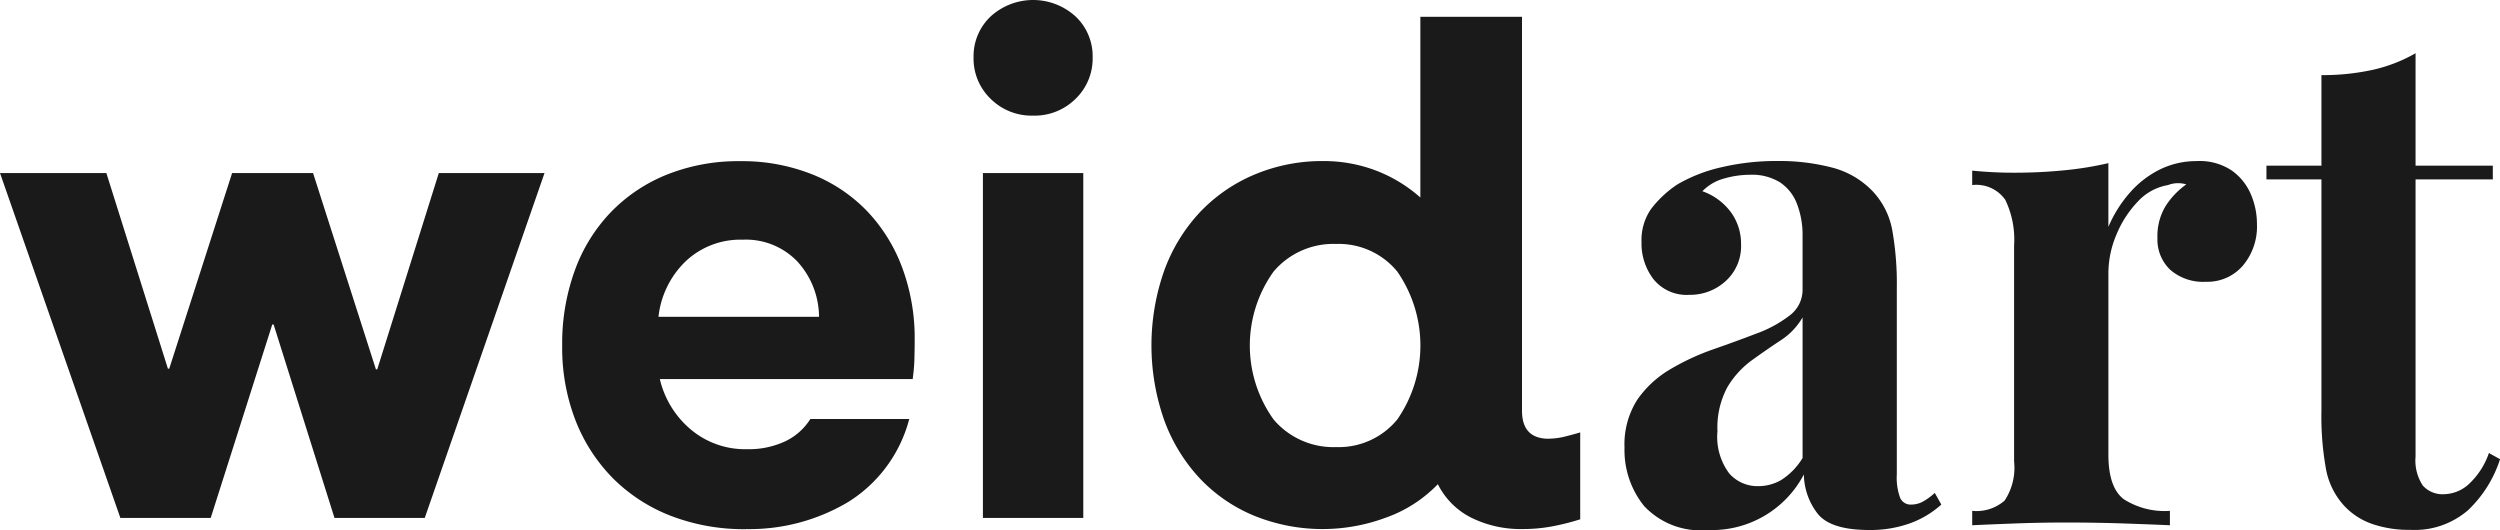
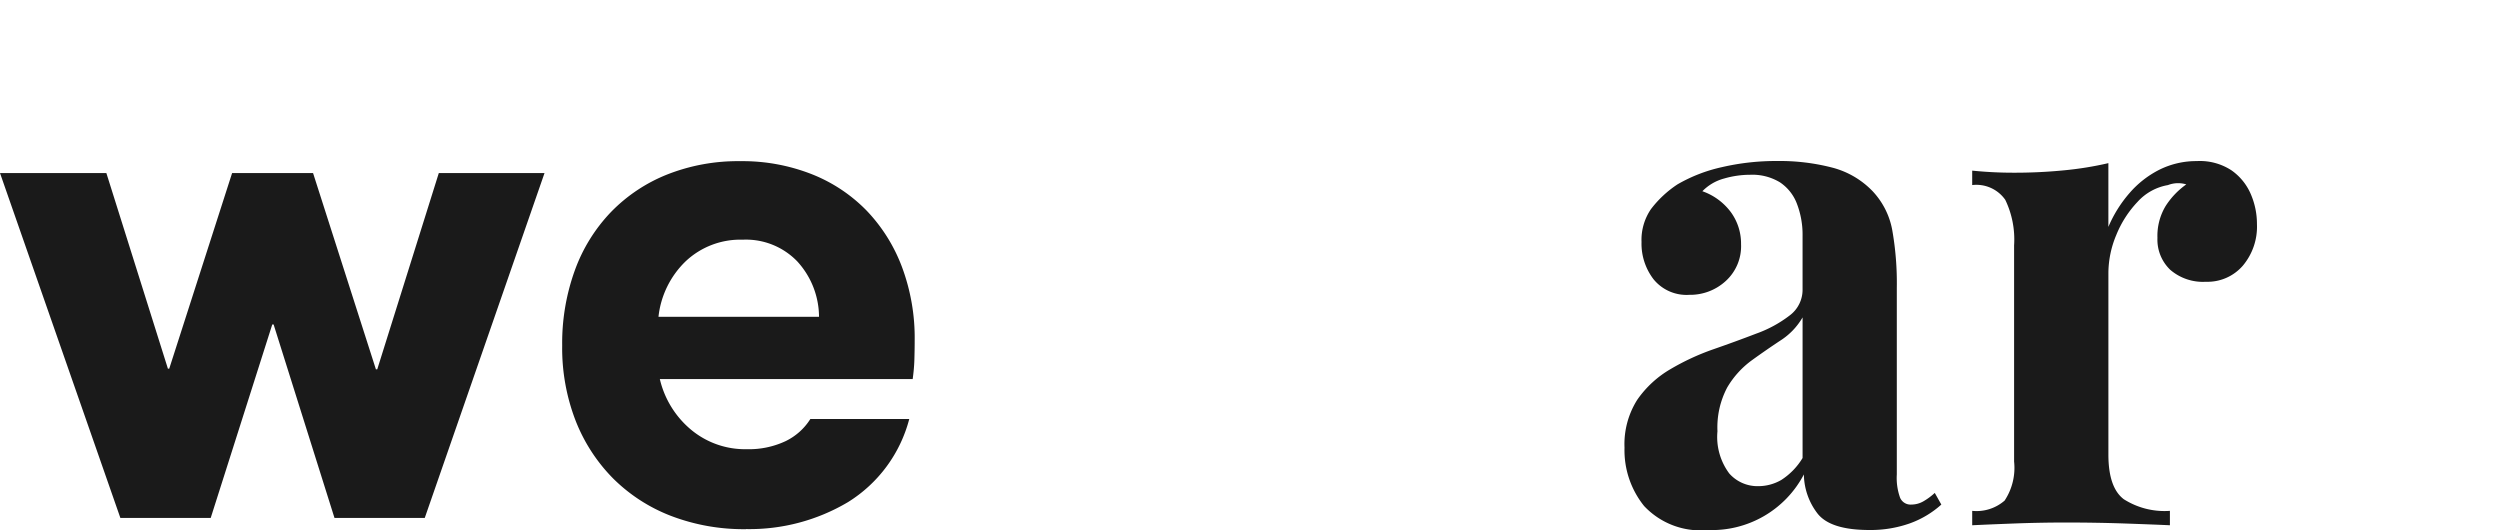
<svg xmlns="http://www.w3.org/2000/svg" width="171.869" height="36.439" viewBox="0 0 171.869 36.439">
  <g transform="translate(-78.865 -225.318)">
    <path d="M250.419,280.14a5.678,5.678,0,0,0-1.494-3.807,4.9,4.9,0,0,0-3.749-1.494,5.479,5.479,0,0,0-3.909,1.47,6.226,6.226,0,0,0-1.885,3.83Zm-5.012,14.6a13.976,13.976,0,0,1-5.174-.916,11.492,11.492,0,0,1-3.977-2.578,11.707,11.707,0,0,1-2.575-3.975,13.818,13.818,0,0,1-.919-5.156,14.687,14.687,0,0,1,.874-5.18,11.373,11.373,0,0,1,2.483-4,11.112,11.112,0,0,1,3.862-2.578,13.225,13.225,0,0,1,5.012-.916,13.013,13.013,0,0,1,4.922.893,10.8,10.8,0,0,1,3.77,2.5,11.372,11.372,0,0,1,2.436,3.88,13.947,13.947,0,0,1,.874,5.059c0,.449-.008.89-.021,1.326s-.055.874-.116,1.323H239.475a6.437,6.437,0,0,0,2.163,3.494,5.8,5.8,0,0,0,3.817,1.326,5.927,5.927,0,0,0,2.667-.554,4.136,4.136,0,0,0,1.7-1.52h6.8a9.564,9.564,0,0,1-4.208,5.71,13.248,13.248,0,0,1-7.012,1.856" transform="translate(-115.248 -33.043)" fill="#1a1a1a" />
-     <path d="M346.019,237.218h6.9v23.706h-6.9Zm3.45-3.951a3.992,3.992,0,0,1-2.919-1.155,3.839,3.839,0,0,1-1.174-2.843,3.758,3.758,0,0,1,1.174-2.819,4.331,4.331,0,0,1,5.839,0,3.758,3.758,0,0,1,1.174,2.819,3.839,3.839,0,0,1-1.174,2.843,3.992,3.992,0,0,1-2.919,1.155" transform="translate(-199.581)" fill="#1a1a1a" />
-     <path d="M406.778,259.5a5.2,5.2,0,0,0,4.206-1.9,8.927,8.927,0,0,0,0-10.165,5.2,5.2,0,0,0-4.206-1.9,5.379,5.379,0,0,0-4.3,1.9,8.727,8.727,0,0,0,0,10.165,5.38,5.38,0,0,0,4.3,1.9m14.623-.578a4.665,4.665,0,0,0,1.1-.144c.4-.1.751-.192,1.058-.289v5.975a16.1,16.1,0,0,1-2,.5,11.025,11.025,0,0,1-1.953.171,7.694,7.694,0,0,1-3.518-.772,5.142,5.142,0,0,1-2.315-2.313,9.232,9.232,0,0,1-3.61,2.313,12.483,12.483,0,0,1-9.018-.144,10.8,10.8,0,0,1-3.749-2.578,11.748,11.748,0,0,1-2.439-4,15.5,15.5,0,0,1,0-10.265,11.749,11.749,0,0,1,2.436-4,11.077,11.077,0,0,1,3.749-2.6,12.009,12.009,0,0,1,4.8-.94,10.124,10.124,0,0,1,3.5.625,9.971,9.971,0,0,1,3.127,1.88V229.92h6.988V257q0,1.926,1.84,1.927" transform="translate(-236.058 -3.446)" fill="#1a1a1a" />
    <path d="M532.744,291.755a3.153,3.153,0,0,0,1.6-.425,4.636,4.636,0,0,0,1.465-1.51v-9.666a4.659,4.659,0,0,1-1.51,1.58q-.968.638-1.979,1.368a6.19,6.19,0,0,0-1.688,1.861,5.876,5.876,0,0,0-.675,3.019,4.194,4.194,0,0,0,.811,2.9,2.593,2.593,0,0,0,1.979.874m-3.465,3.017a5.317,5.317,0,0,1-4.366-1.651,6.115,6.115,0,0,1-1.349-4.006,5.706,5.706,0,0,1,.877-3.3,7.154,7.154,0,0,1,2.274-2.1,16.466,16.466,0,0,1,2.948-1.368q1.551-.539,2.969-1.084a8.392,8.392,0,0,0,2.294-1.25,2.2,2.2,0,0,0,.879-1.79v-3.678a5.924,5.924,0,0,0-.383-2.192,3.073,3.073,0,0,0-1.171-1.486,3.656,3.656,0,0,0-2.048-.52,6.436,6.436,0,0,0-1.8.26,3.256,3.256,0,0,0-1.486.872,4.145,4.145,0,0,1,1.959,1.439,3.658,3.658,0,0,1,.7,2.192,3.233,3.233,0,0,1-1.058,2.546,3.619,3.619,0,0,1-2.5.945,2.924,2.924,0,0,1-2.452-1.063,4.019,4.019,0,0,1-.832-2.568,3.744,3.744,0,0,1,.651-2.265,7.4,7.4,0,0,1,1.824-1.7,10.693,10.693,0,0,1,3.037-1.179,16.488,16.488,0,0,1,3.846-.425,14.353,14.353,0,0,1,3.736.449,5.9,5.9,0,0,1,2.791,1.625,5.283,5.283,0,0,1,1.35,2.665,20.931,20.931,0,0,1,.315,3.985v12.825a4.012,4.012,0,0,0,.226,1.6.78.78,0,0,0,.764.47,1.674,1.674,0,0,0,.856-.234,4.367,4.367,0,0,0,.764-.567l.451.8a6.546,6.546,0,0,1-2.184,1.3,8.072,8.072,0,0,1-2.767.449q-2.7,0-3.578-1.155a4.5,4.5,0,0,1-.921-2.665,7.137,7.137,0,0,1-6.616,3.82" transform="translate(-333.021 -33.015)" fill="#1a1a1a" />
    <path d="M634.237,269.406a3.969,3.969,0,0,1,2.339.635,3.828,3.828,0,0,1,1.328,1.628,5.162,5.162,0,0,1,.428,2.074,4.171,4.171,0,0,1-.969,2.854,3.214,3.214,0,0,1-2.541,1.108,3.441,3.441,0,0,1-2.452-.824,2.869,2.869,0,0,1-.879-2.192,3.98,3.98,0,0,1,.565-2.195,5.363,5.363,0,0,1,1.418-1.483,1.923,1.923,0,0,0-1.26.047,3.648,3.648,0,0,0-2.092,1.155,7.256,7.256,0,0,0-1.465,2.287,6.814,6.814,0,0,0-.538,2.594v12.494q0,2.264,1.058,3.066a5.222,5.222,0,0,0,3.171.8v.99q-1.036-.048-3.014-.118t-4.14-.071q-1.8,0-3.647.071t-2.791.118v-.99a2.941,2.941,0,0,0,2.229-.706,4.077,4.077,0,0,0,.651-2.688V275.205a6.279,6.279,0,0,0-.607-3.135,2.425,2.425,0,0,0-2.273-1.013v-.992q1.441.142,2.791.142a34.6,34.6,0,0,0,3.534-.165,22.937,22.937,0,0,0,3.037-.493v4.384a8.717,8.717,0,0,1,1.439-2.31A6.711,6.711,0,0,1,631.628,270a5.7,5.7,0,0,1,2.609-.591" transform="translate(-404.307 -33.016)" fill="#1a1a1a" />
    <g transform="translate(234.67 228.973)">
-       <path d="M709.532,239.872v7.734h5.311v.942h-5.311V267.6a3.133,3.133,0,0,0,.5,2,1.823,1.823,0,0,0,1.483.591,2.611,2.611,0,0,0,1.62-.638,5.235,5.235,0,0,0,1.441-2.192l.764.425a8.352,8.352,0,0,1-2.182,3.489,5.6,5.6,0,0,1-3.983,1.368,7.744,7.744,0,0,1-2.609-.4,4.768,4.768,0,0,1-1.89-1.2,5.094,5.094,0,0,1-1.3-2.57,20.266,20.266,0,0,1-.315-3.985V248.548h-3.78v-.942h3.78v-6.225a16.113,16.113,0,0,0,3.486-.354,10.513,10.513,0,0,0,2.993-1.155" transform="translate(-699.273 -239.872)" fill="#1a1a1a" />
-     </g>
+       </g>
    <path d="M109.032,272.7,104.8,286.194h-.092L100.387,272.7H94.822L90.5,286.147h-.092L86.177,272.7H78.865l8.275,23.709h6.211l4.232-13.3h.092l4.185,13.3h6.206L116.3,272.7Z" transform="translate(0 -35.485)" fill="#1a1a1a" />
  </g>
</svg>